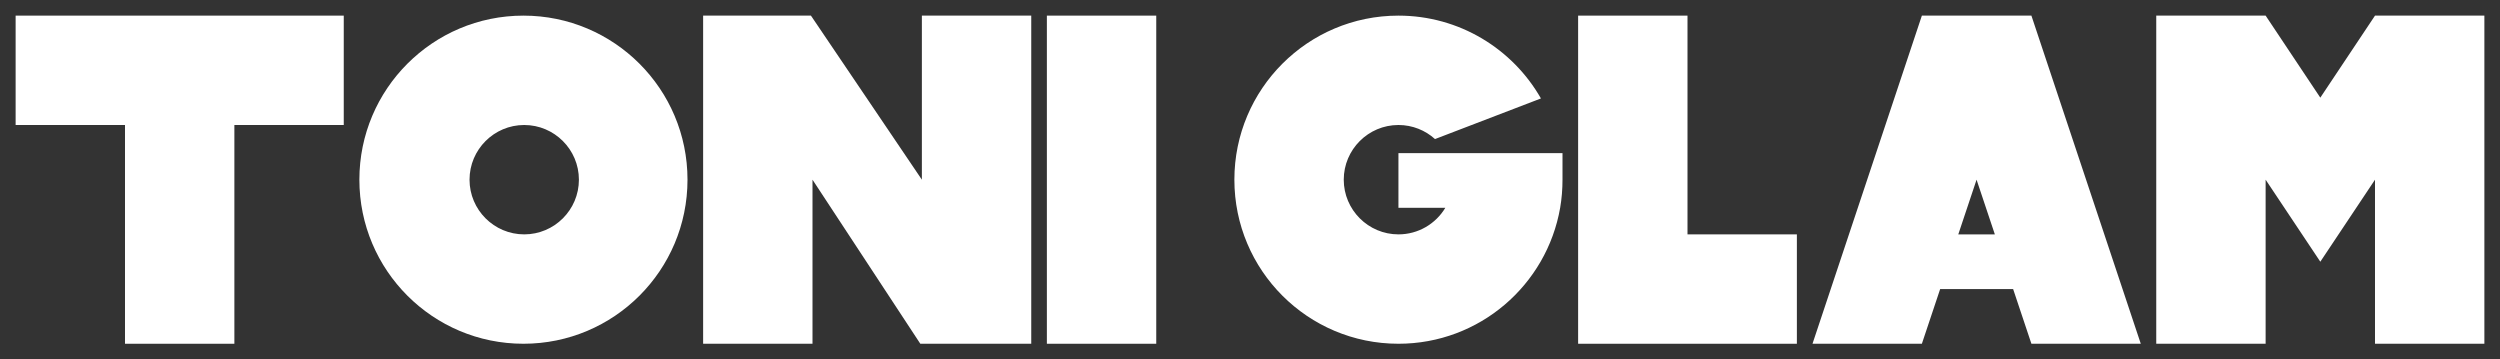
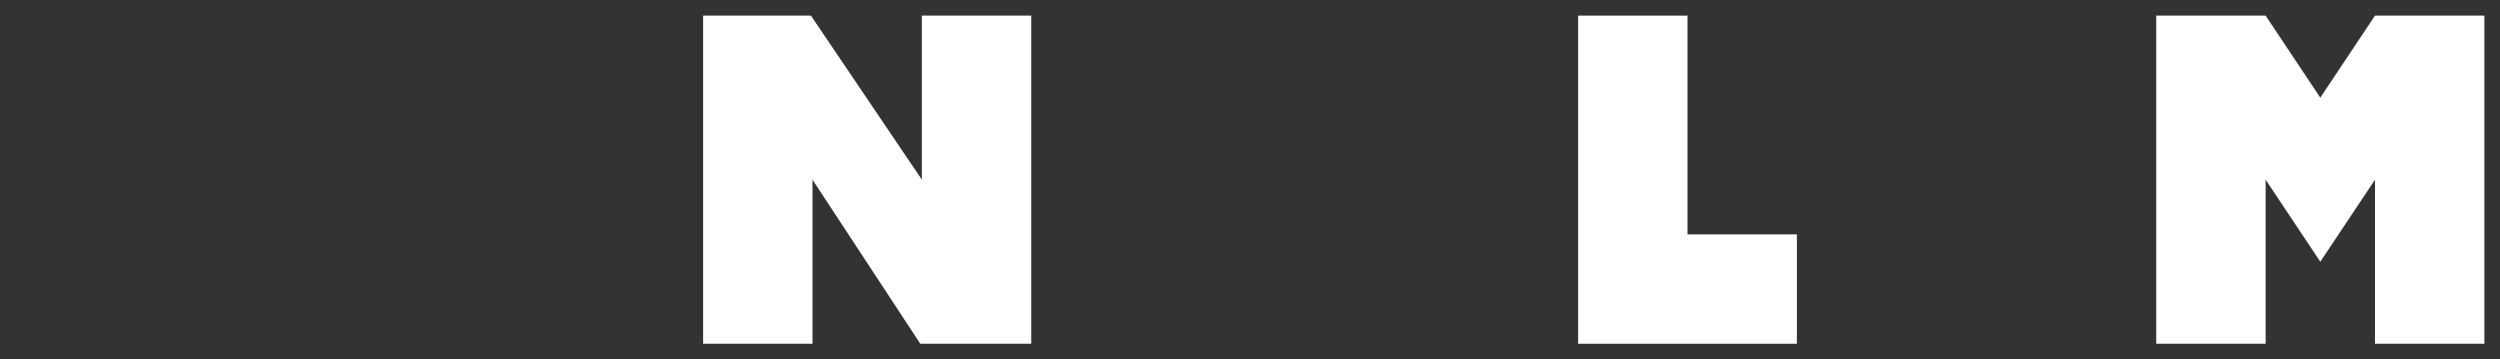
<svg xmlns="http://www.w3.org/2000/svg" version="1.2" baseProfile="tiny" id="Layer_1" x="0px" y="0px" viewBox="0 0 1600 230" xml:space="preserve">
  <rect x="0" y="0" width="1600" height="230" fill="#333333" stroke="none" />
-   <rect x="670" y="10" fill="#FFFFFF" width="70" height="210" />
  <polygon fill="#FFFFFF" points="590,115 519,10 450,10 450,220 520,220 520,115 589,220 660,220 660,10 590,10 " />
  <polygon fill="#FFFFFF" points="1080,10 1010,10 1010,220 1150,220 1150,150 1080,150 " />
  <polygon fill="#FFFFFF" points="1520,10 1485,62.5 1450,10 1380,10 1380,220 1450,220 1450,115 1485,167.5 1520,115 1520,220   1590,220 1590,10 " />
-   <path fill="#FFFFFF" d="M335,10c-58,0-105,47-105,105c0,58,47,105,105,105s105-47,105-105C440,57,393,10,335,10z M335.5,150  c-19.3,0-35-15.7-35-35c0-19.3,15.7-35,35-35c19.3,0,35,15.7,35,35C370.5,134.3,354.8,150,335.5,150z" />
-   <path fill="#FFFFFF" d="M1230,10l-70,210h70l11.7-35h46.7l11.7,35h70l-70-210H1230z M1253.3,150l11.7-35l11.7,35H1253.3z" />
-   <path fill="#FFFFFF" d="M895,98v35h30c-6.1,10.2-17.3,17-30,17c-19.3,0-35-15.7-35-35s15.7-35,35-35c9,0,17.2,3.4,23.4,9l67.8-26  c-18.1-31.7-52.2-53-91.2-53c-58,0-105,47-105,105s47,105,105,105c51.9,0,94.9-37.6,103.5-87c1-5.8,1.5-11.9,1.5-18V98H895z" />
-   <polygon fill="#FFFFFF" points="10,10 10,80 80,80 80,220 150,220 150,80 220,80 220,10 " />
</svg>